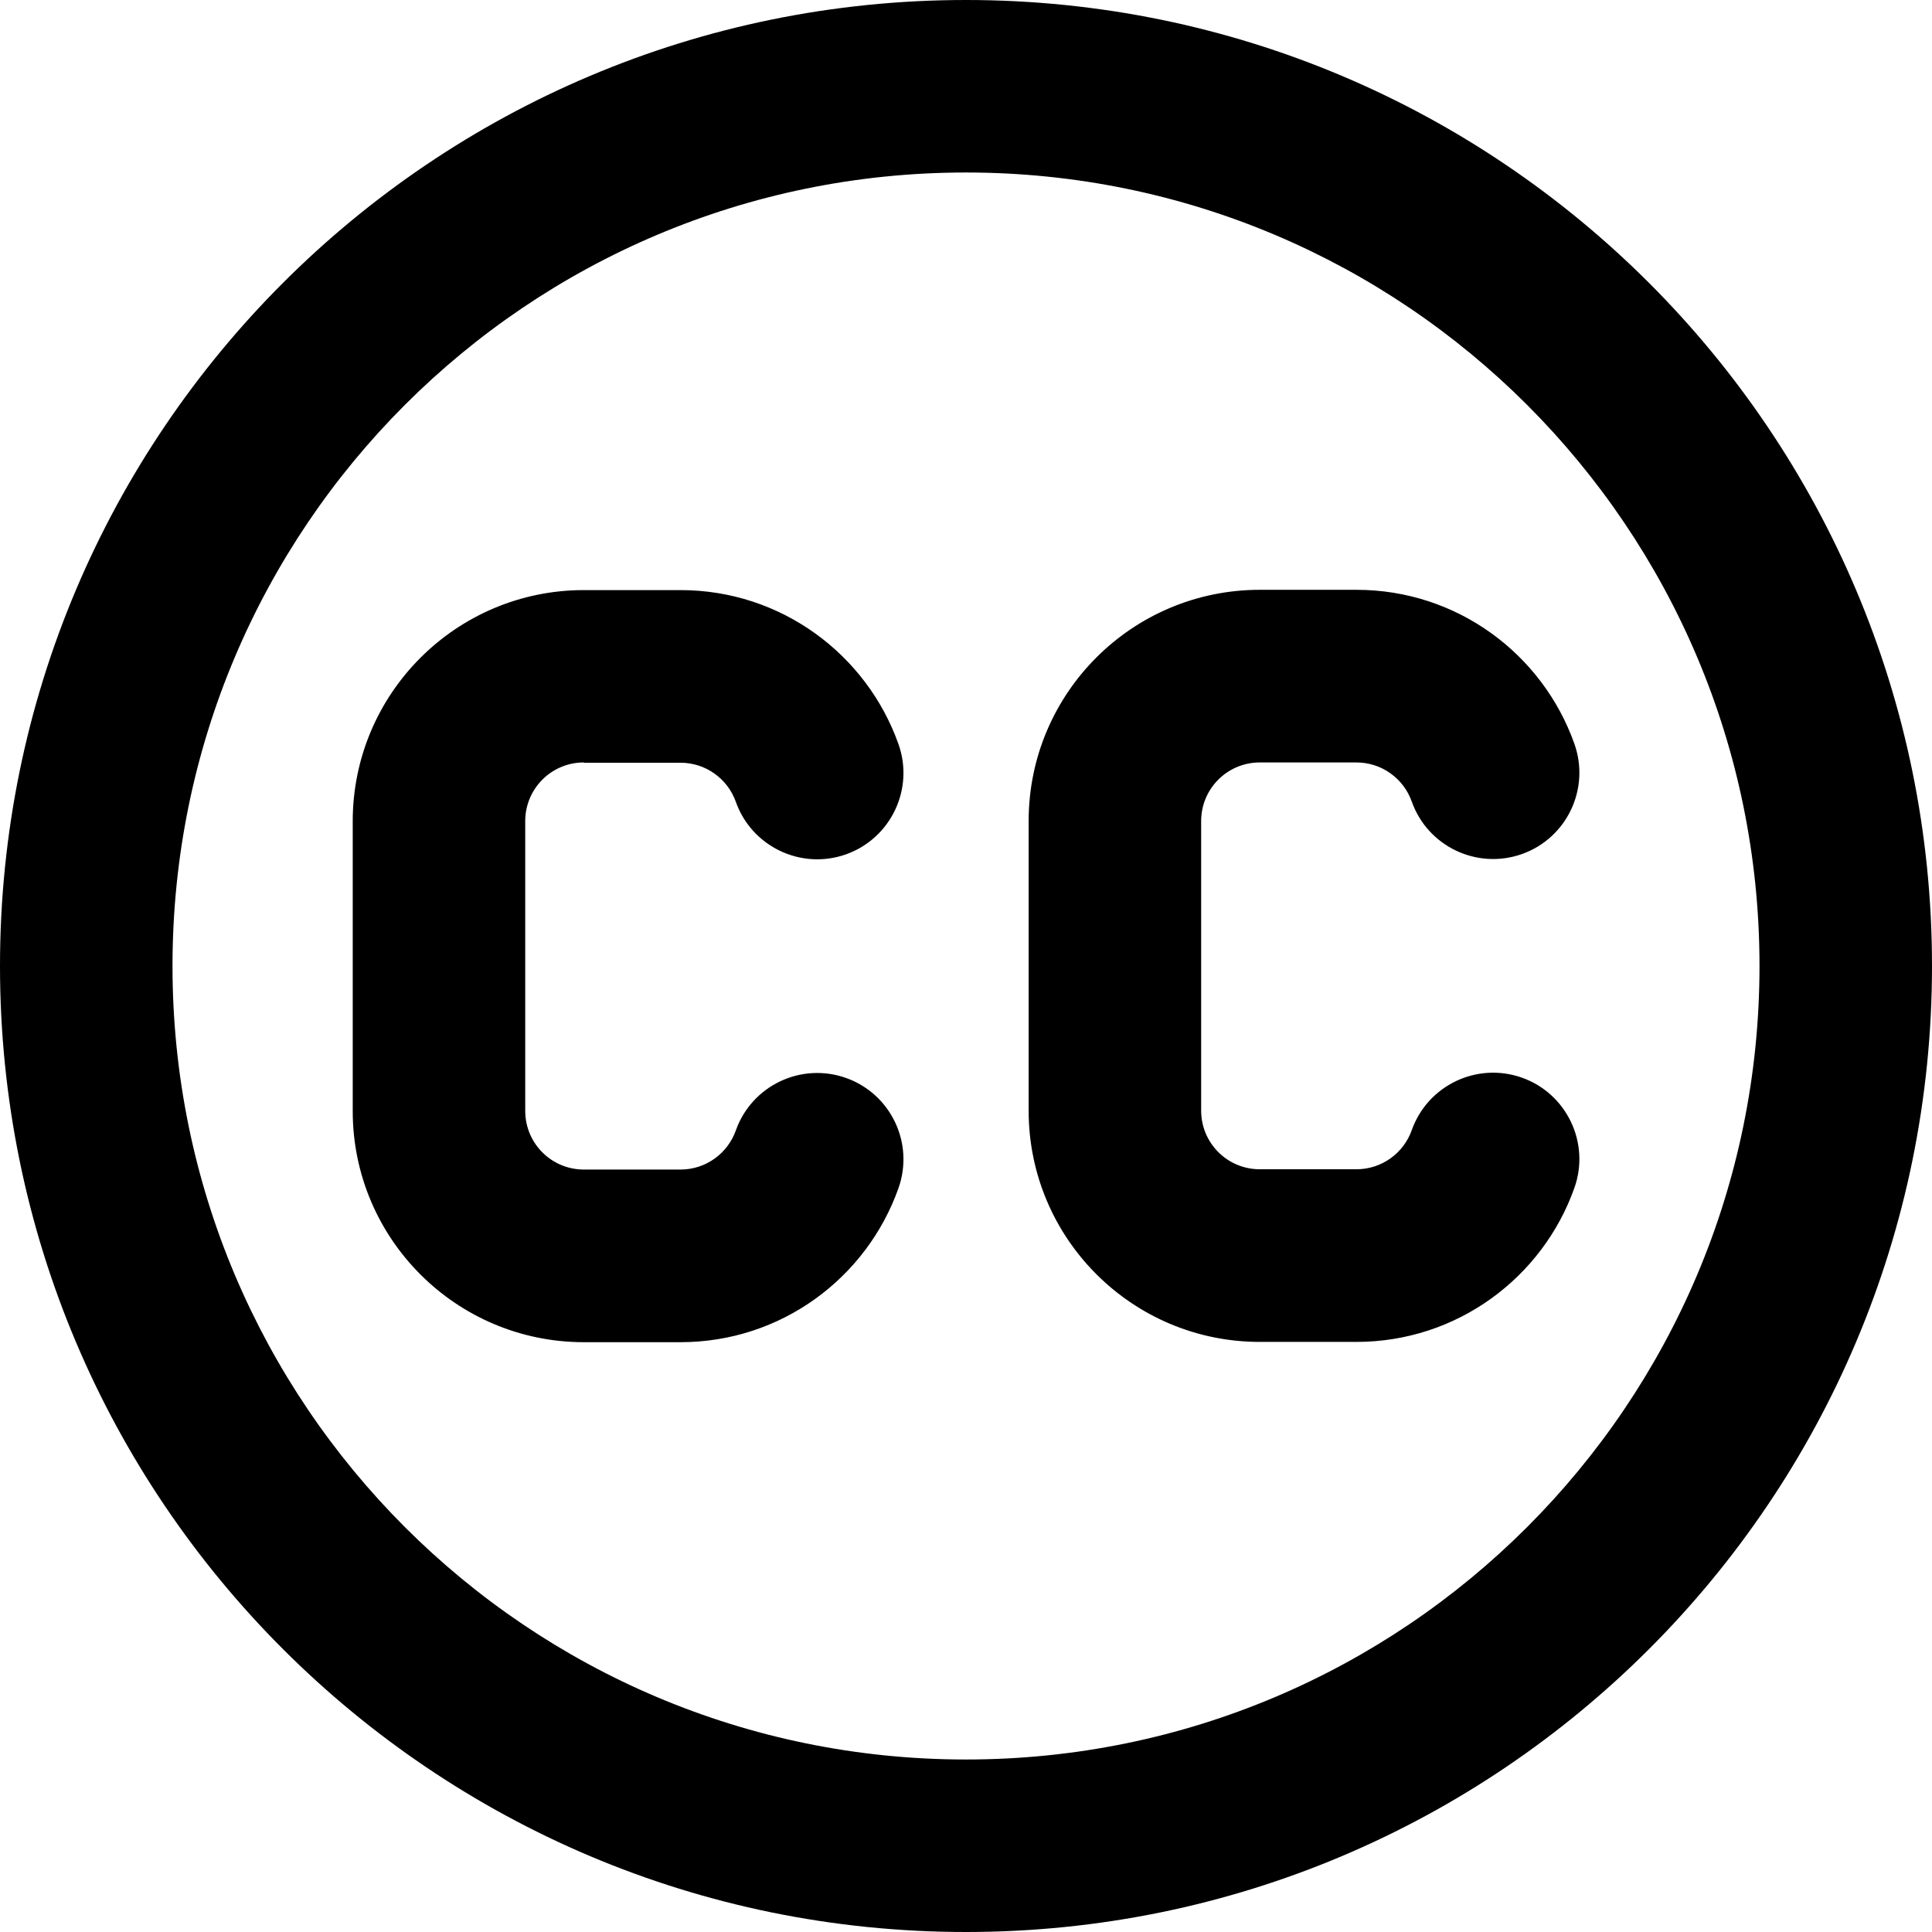
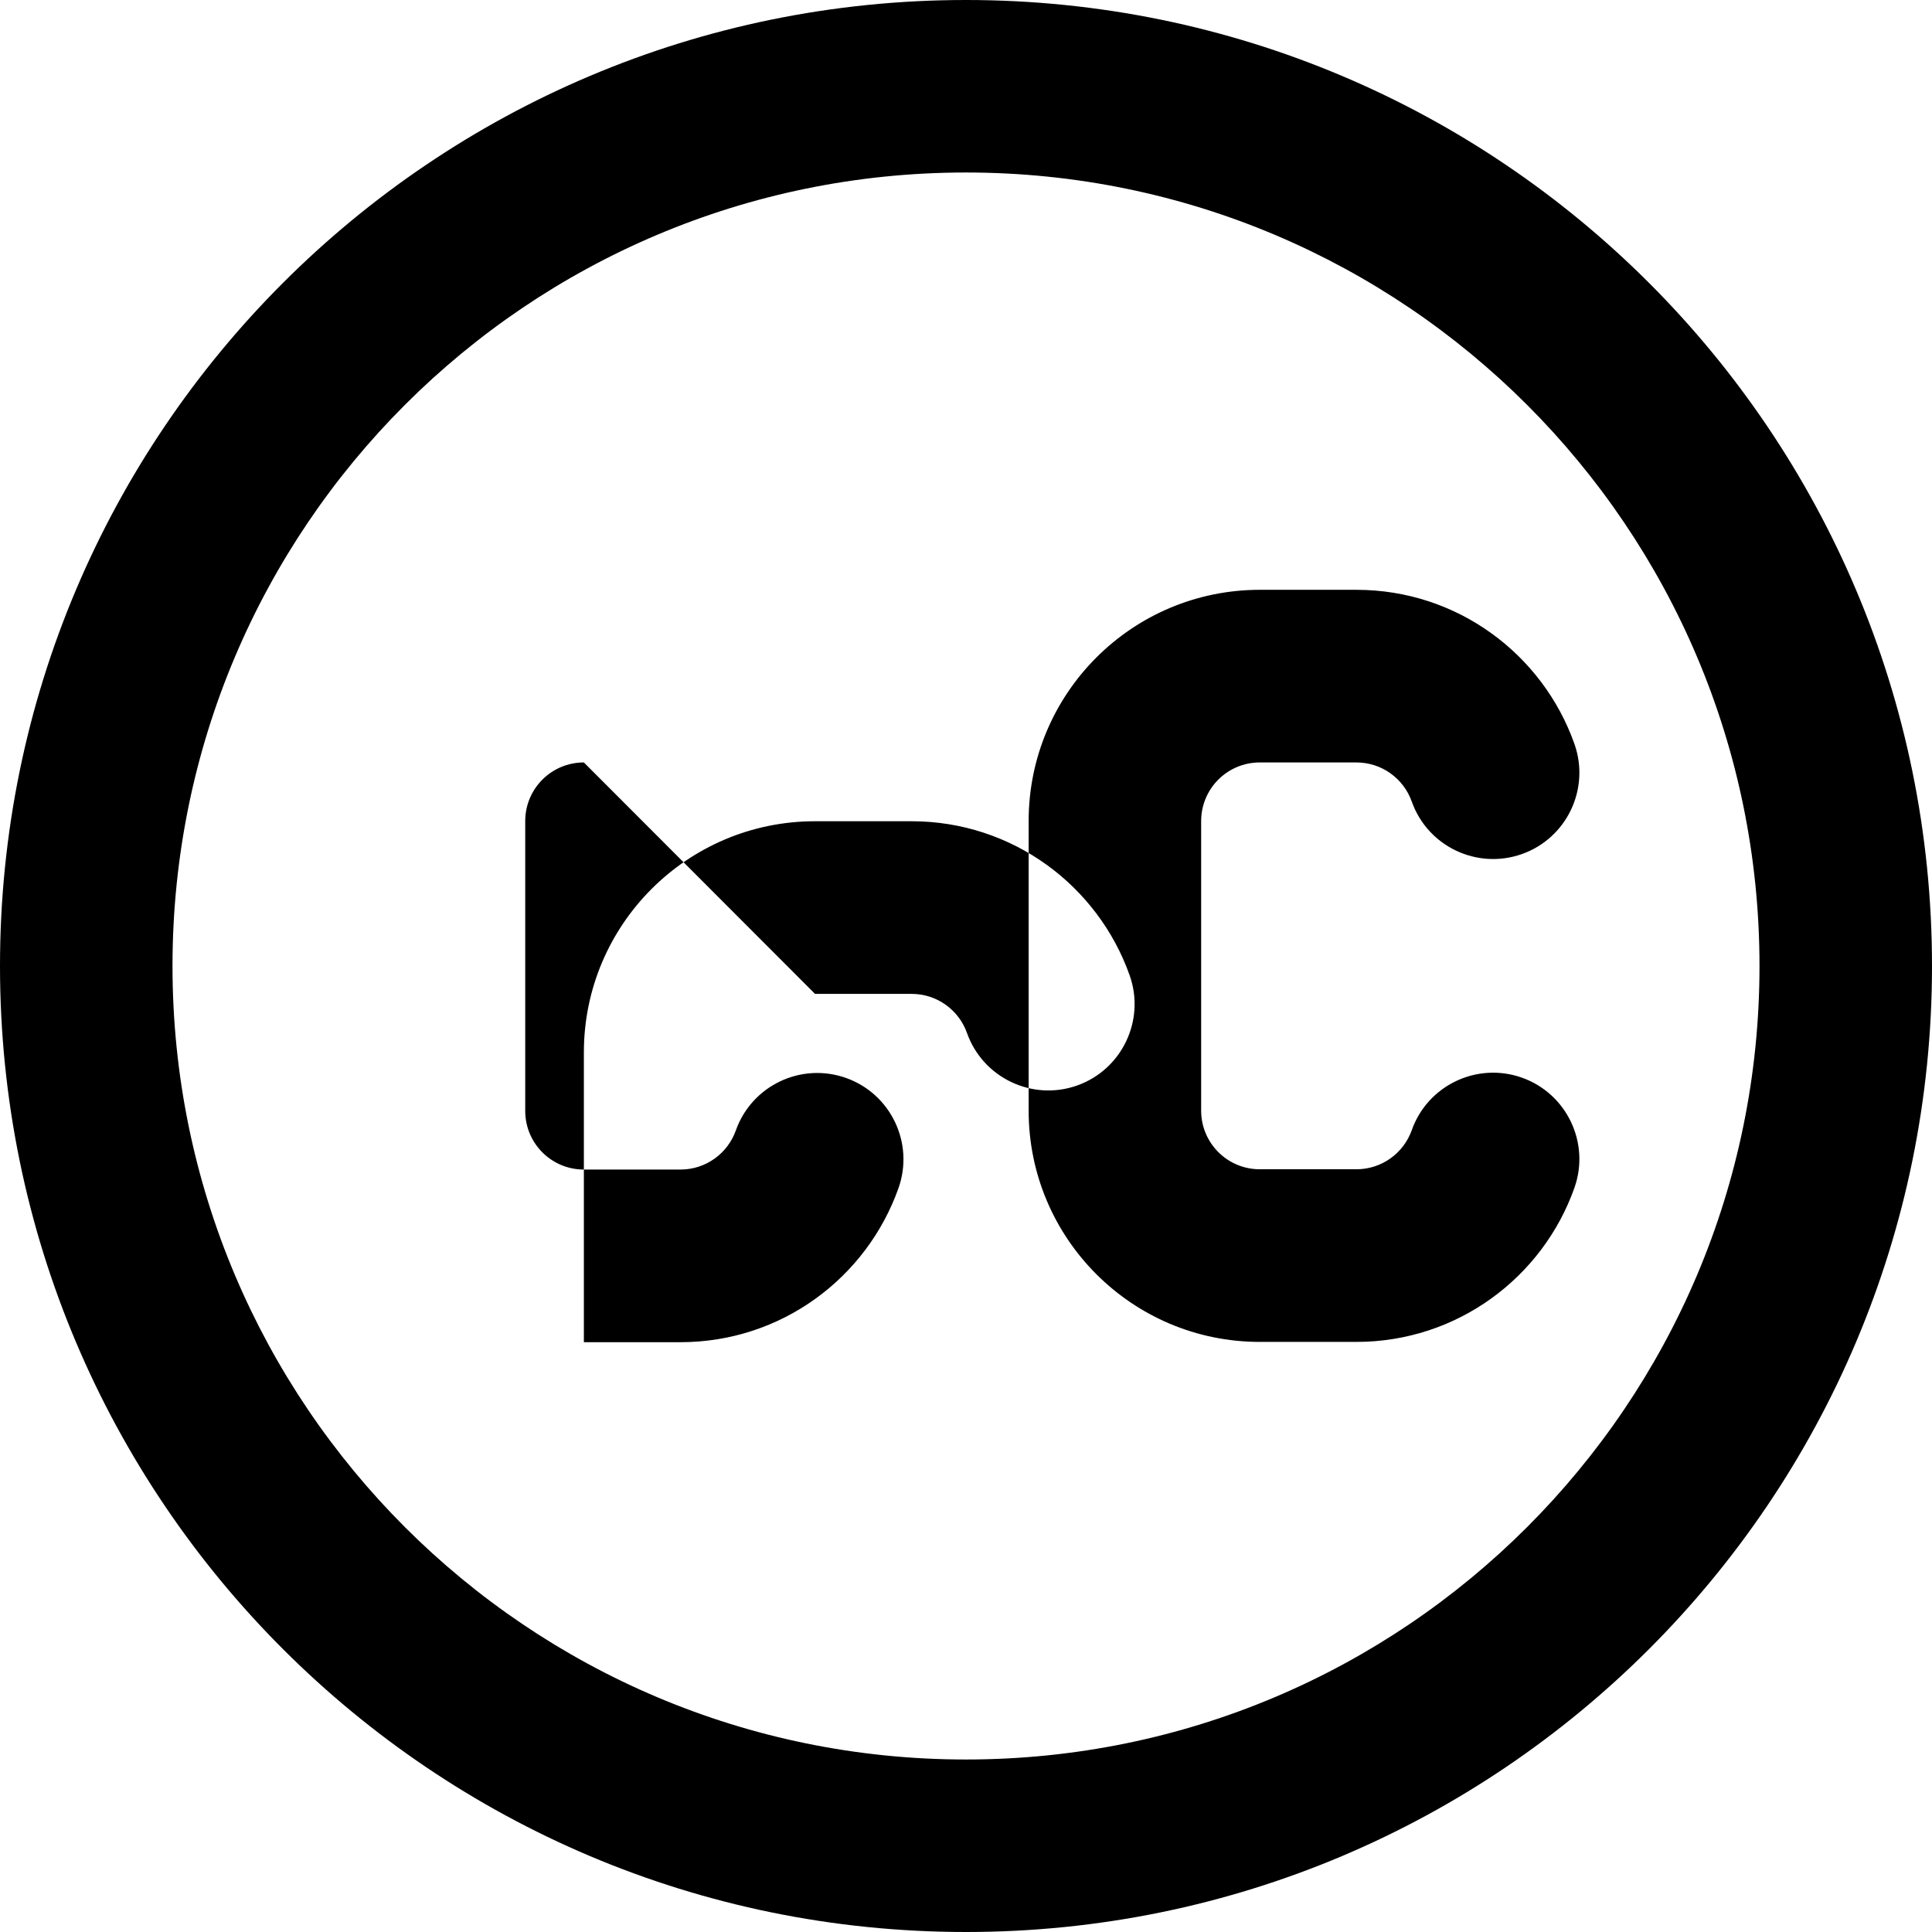
<svg xmlns="http://www.w3.org/2000/svg" fill="none" viewBox="0 0 14 14" id="Creative-Commons--Streamline-Core-Remix">
  <desc>
    Creative Commons Streamline Icon: https://streamlinehq.com
  </desc>
  <g id="Free Remix/Interface Essential/creative-commons">
-     <path id="Union" fill="#000000" fill-rule="evenodd" d="M7 1.25C3.824 1.25 1.25 3.824 1.25 7c0 3.176 2.574 5.75 5.75 5.75 3.176 0 5.75 -2.574 5.75 -5.75 0 -3.176 -2.574 -5.75 -5.75 -5.75ZM0 7c0 -3.866 3.134 -7 7 -7 3.866 0 7 3.134 7 7 0 3.866 -3.134 7 -7 7 -3.866 0 -7 -3.134 -7 -7Zm4.231 -1.475c-0.235 0 -0.425 0.19 -0.425 0.425v2.1c0 0.235 0.19 0.425 0.425 0.425h0.7c0.184 0 0.342 -0.117 0.401 -0.283 0.115 -0.325 0.472 -0.496 0.798 -0.381 0.325 0.115 0.496 0.472 0.381 0.798 -0.23 0.65 -0.849 1.117 -1.58 1.117h-0.7c-0.925 0 -1.675 -0.75 -1.675 -1.675v-2.1c0 -0.925 0.75 -1.675 1.675 -1.675h0.7c0.73 0 1.35 0.467 1.58 1.117 0.115 0.325 -0.056 0.683 -0.381 0.798 -0.325 0.115 -0.683 -0.056 -0.798 -0.381 -0.059 -0.166 -0.217 -0.283 -0.401 -0.283h-0.7Zm4.473 0.425c0 -0.235 0.19 -0.425 0.425 -0.425h0.7c0.184 0 0.342 0.117 0.401 0.283 0.115 0.325 0.472 0.496 0.798 0.381 0.325 -0.115 0.496 -0.472 0.381 -0.798 -0.23 -0.65 -0.849 -1.117 -1.58 -1.117h-0.7c-0.925 0 -1.675 0.75 -1.675 1.675v2.1c0 0.925 0.75 1.675 1.675 1.675h0.7c0.73 0 1.35 -0.467 1.58 -1.117 0.115 -0.325 -0.056 -0.683 -0.381 -0.798 -0.326 -0.115 -0.683 0.056 -0.798 0.381 -0.059 0.166 -0.217 0.283 -0.401 0.283h-0.7c-0.235 0 -0.425 -0.19 -0.425 -0.425v-2.1Z" clip-rule="evenodd" stroke-width="1" />
+     <path id="Union" fill="#000000" fill-rule="evenodd" d="M7 1.25C3.824 1.25 1.25 3.824 1.25 7c0 3.176 2.574 5.75 5.75 5.75 3.176 0 5.75 -2.574 5.75 -5.75 0 -3.176 -2.574 -5.75 -5.75 -5.75ZM0 7c0 -3.866 3.134 -7 7 -7 3.866 0 7 3.134 7 7 0 3.866 -3.134 7 -7 7 -3.866 0 -7 -3.134 -7 -7Zm4.231 -1.475c-0.235 0 -0.425 0.19 -0.425 0.425v2.1c0 0.235 0.19 0.425 0.425 0.425h0.7c0.184 0 0.342 -0.117 0.401 -0.283 0.115 -0.325 0.472 -0.496 0.798 -0.381 0.325 0.115 0.496 0.472 0.381 0.798 -0.23 0.65 -0.849 1.117 -1.58 1.117h-0.7v-2.1c0 -0.925 0.75 -1.675 1.675 -1.675h0.7c0.73 0 1.35 0.467 1.58 1.117 0.115 0.325 -0.056 0.683 -0.381 0.798 -0.325 0.115 -0.683 -0.056 -0.798 -0.381 -0.059 -0.166 -0.217 -0.283 -0.401 -0.283h-0.7Zm4.473 0.425c0 -0.235 0.19 -0.425 0.425 -0.425h0.7c0.184 0 0.342 0.117 0.401 0.283 0.115 0.325 0.472 0.496 0.798 0.381 0.325 -0.115 0.496 -0.472 0.381 -0.798 -0.23 -0.65 -0.849 -1.117 -1.58 -1.117h-0.7c-0.925 0 -1.675 0.75 -1.675 1.675v2.1c0 0.925 0.75 1.675 1.675 1.675h0.7c0.73 0 1.35 -0.467 1.58 -1.117 0.115 -0.325 -0.056 -0.683 -0.381 -0.798 -0.326 -0.115 -0.683 0.056 -0.798 0.381 -0.059 0.166 -0.217 0.283 -0.401 0.283h-0.7c-0.235 0 -0.425 -0.19 -0.425 -0.425v-2.1Z" clip-rule="evenodd" stroke-width="1" />
  </g>
</svg>